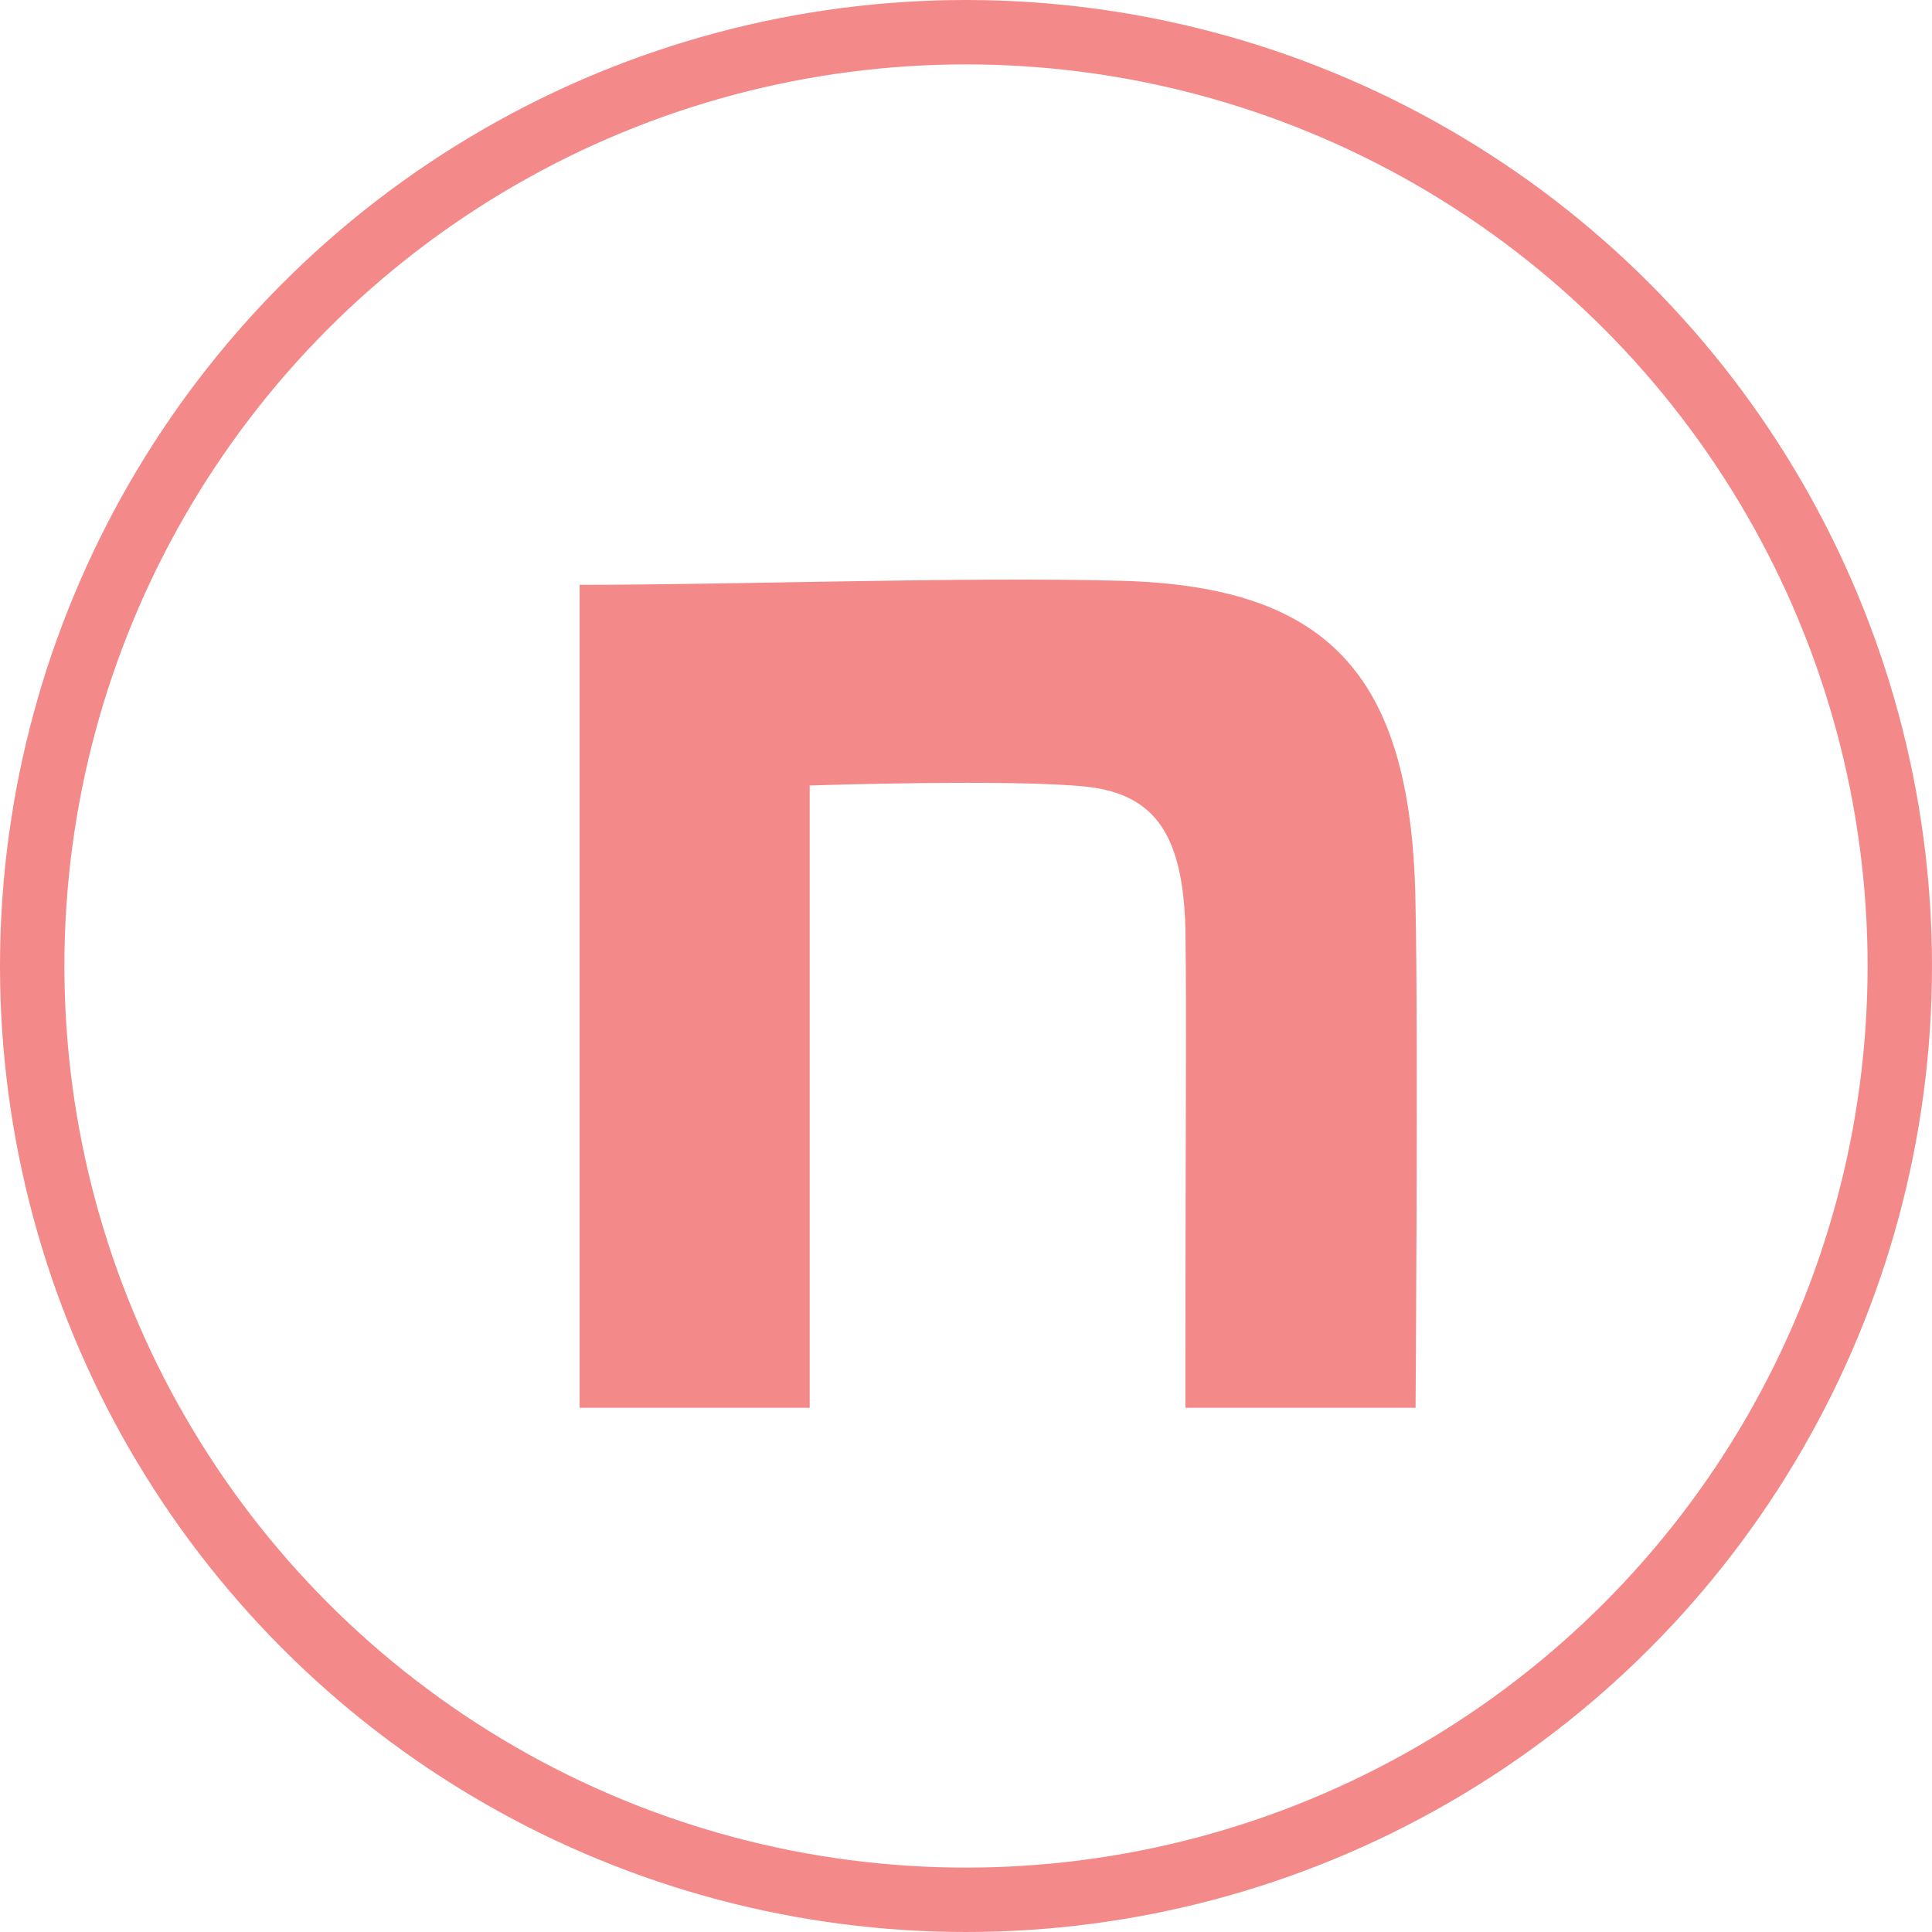
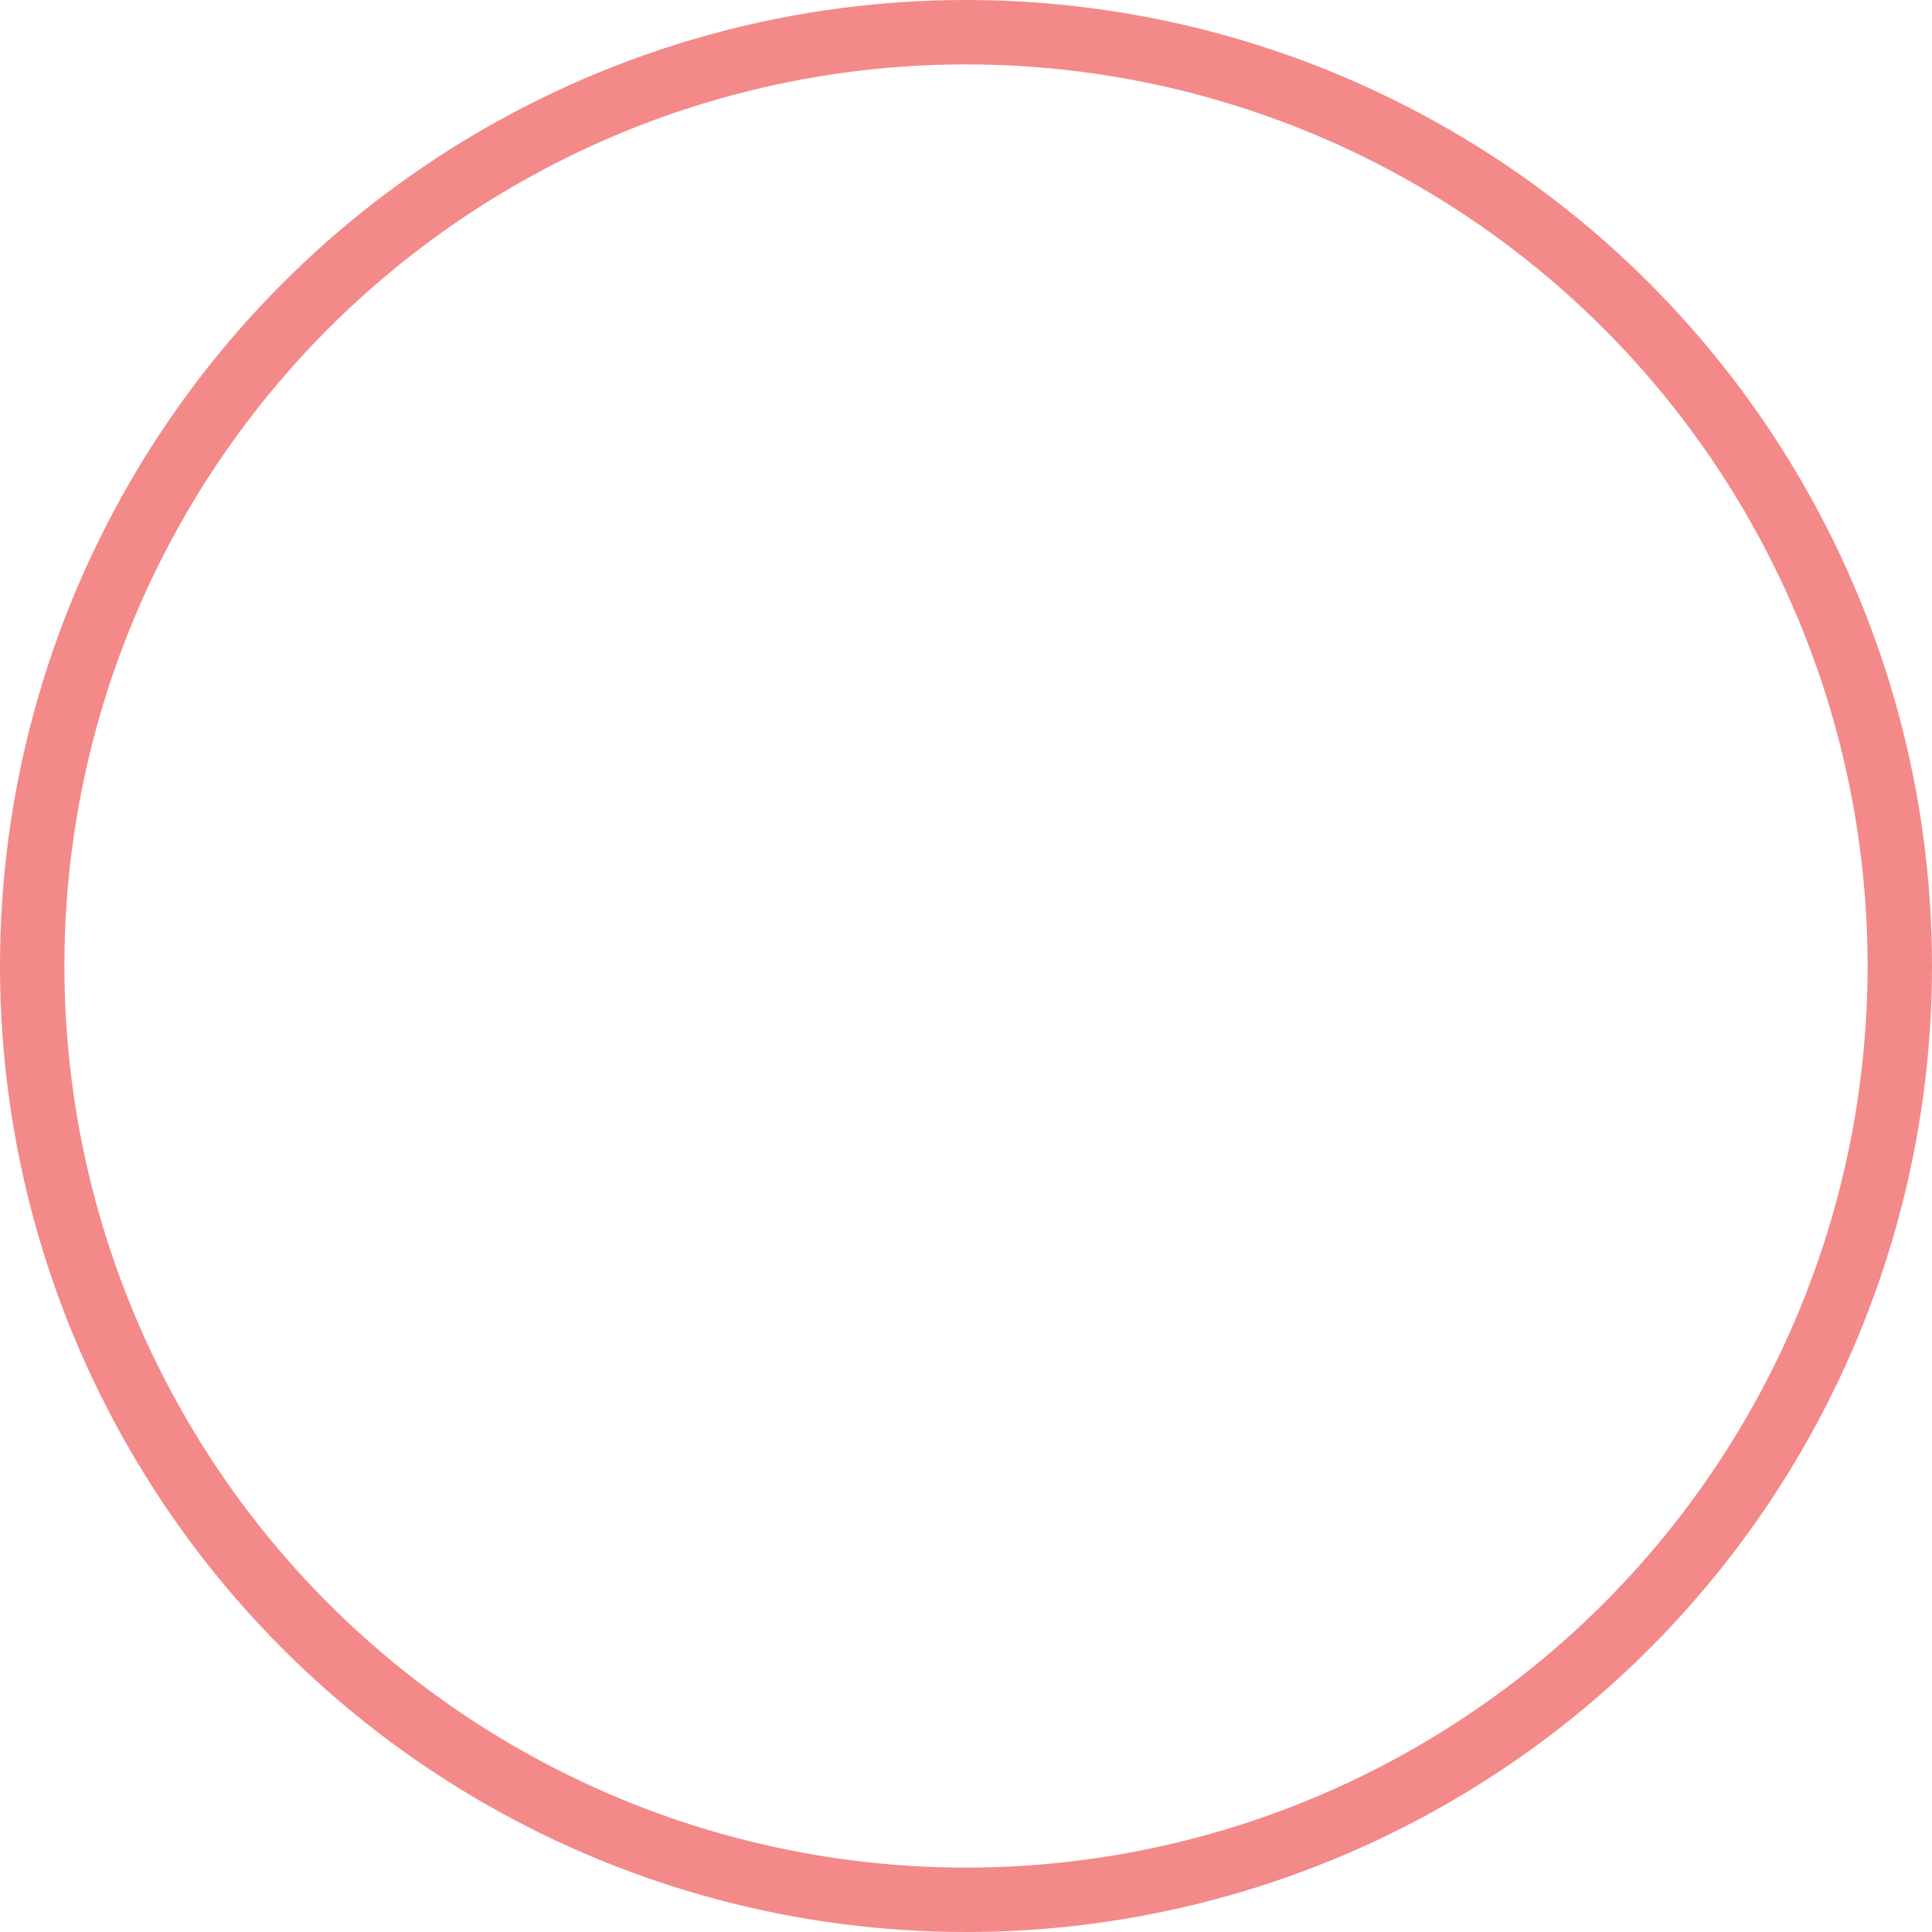
<svg xmlns="http://www.w3.org/2000/svg" height="30" viewBox="0 0 30 30" width="30">
  <g transform="translate(-1550 -82)">
    <g fill="none" stroke="#f48989">
      <circle cx="1565" cy="97" r="15" stroke="none" />
      <circle cx="1565" cy="97" fill="none" r="14.5" />
    </g>
-     <path d="m139.57 140.806c2.5 0 5.933-.127 8.395-.063 3.3.085 4.545 1.523 4.586 5.078.042 2.01 0 7.764 0 7.764h-3.574c0-5.035.021-5.866 0-7.453-.042-1.4-.441-2.062-1.514-2.189-1.136-.127-4.32-.021-4.32-.021v9.663h-3.573z" fill="#f48989" transform="translate(1419.43 -49.725)" />
  </g>
</svg>